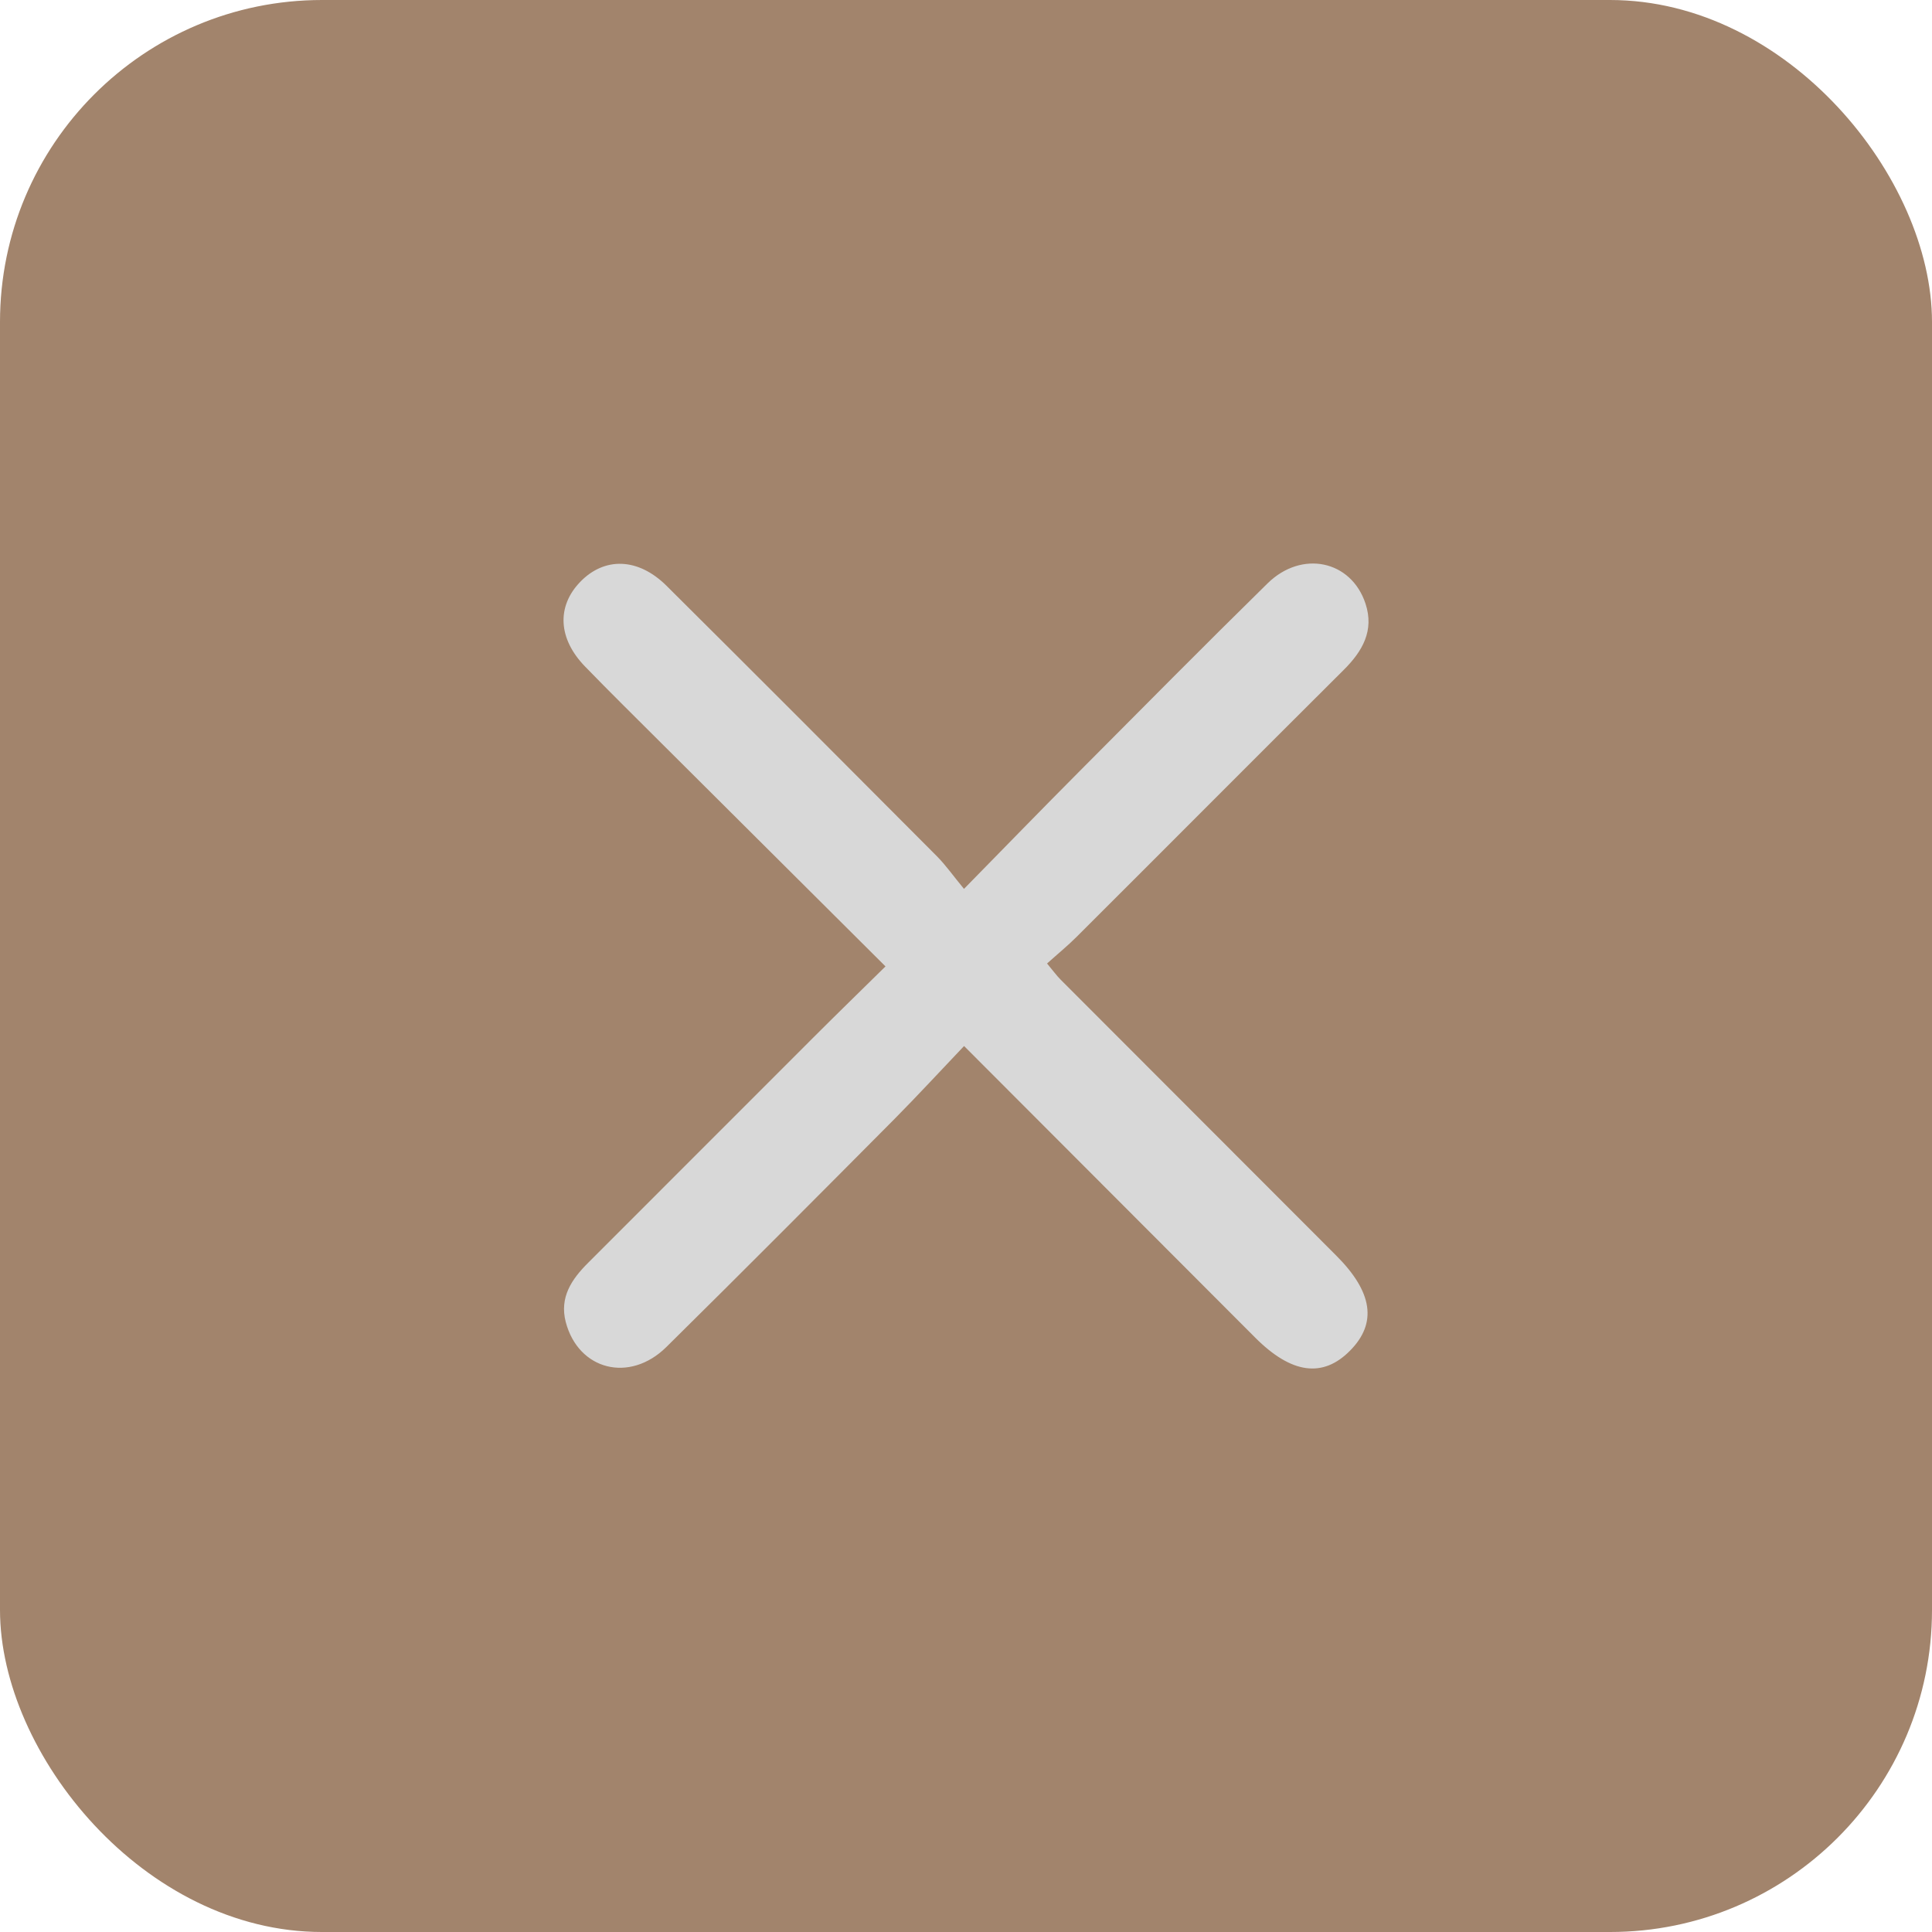
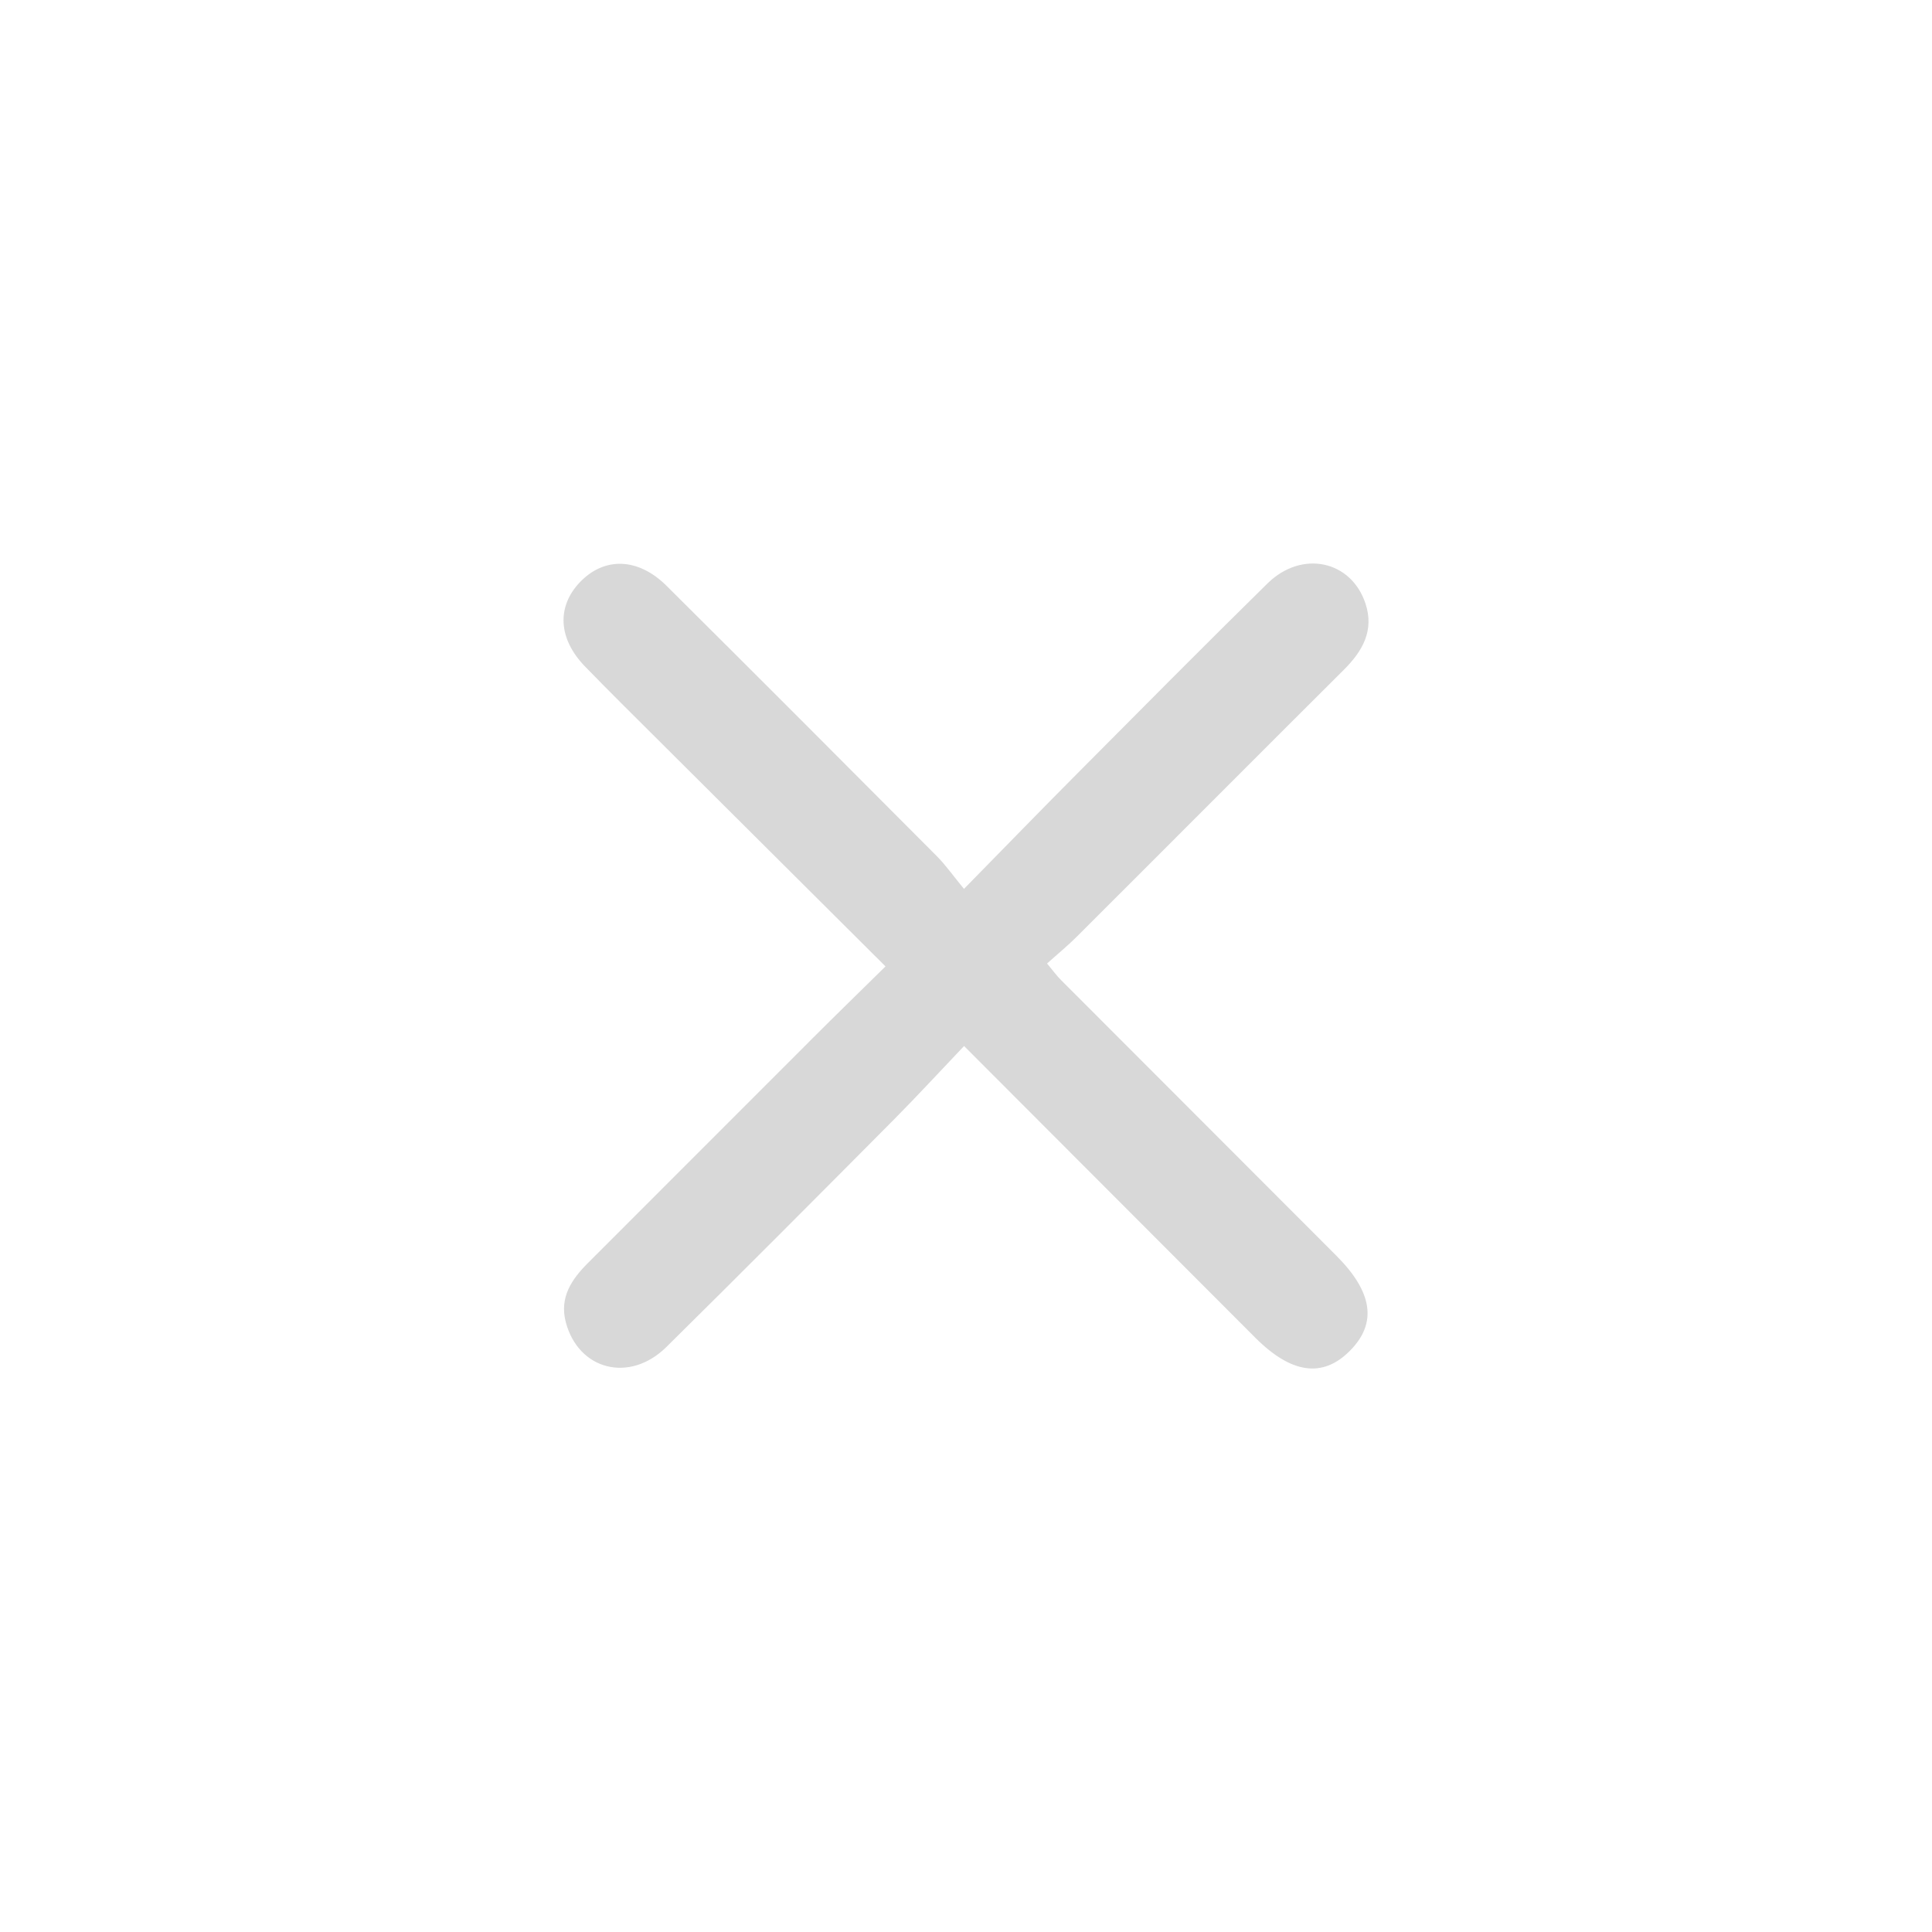
<svg xmlns="http://www.w3.org/2000/svg" width="24" height="24" viewBox="0 0 24 24" fill="none">
-   <rect width="24" height="24" rx="4" fill="#A2846C" />
  <path d="M10.999 12.004C10.048 11.057 9.13 10.143 8.212 9.228C7.897 8.913 7.579 8.601 7.269 8.281C6.932 7.935 6.913 7.534 7.207 7.229C7.509 6.916 7.927 6.927 8.279 7.276C9.403 8.393 10.522 9.515 11.639 10.637C11.75 10.749 11.841 10.88 11.975 11.042C12.487 10.52 12.947 10.046 13.413 9.578C14.188 8.799 14.961 8.018 15.746 7.247C16.172 6.829 16.786 6.961 16.963 7.499C17.073 7.833 16.926 8.089 16.693 8.321C15.584 9.425 14.481 10.534 13.373 11.639C13.261 11.751 13.138 11.851 13.007 11.969C13.079 12.055 13.123 12.117 13.176 12.17C14.317 13.313 15.457 14.455 16.598 15.596C17.052 16.049 17.11 16.435 16.772 16.777C16.434 17.121 16.042 17.067 15.592 16.616C14.404 15.425 13.215 14.235 11.976 12.994C11.682 13.303 11.403 13.606 11.113 13.899C10.171 14.847 9.228 15.795 8.277 16.734C7.82 17.184 7.185 17.02 7.028 16.423C6.948 16.115 7.102 15.89 7.307 15.686C8.238 14.755 9.168 13.823 10.1 12.892C10.386 12.606 10.677 12.323 11 12.005L10.999 12.004Z" fill="#D8D8D8" />
</svg>